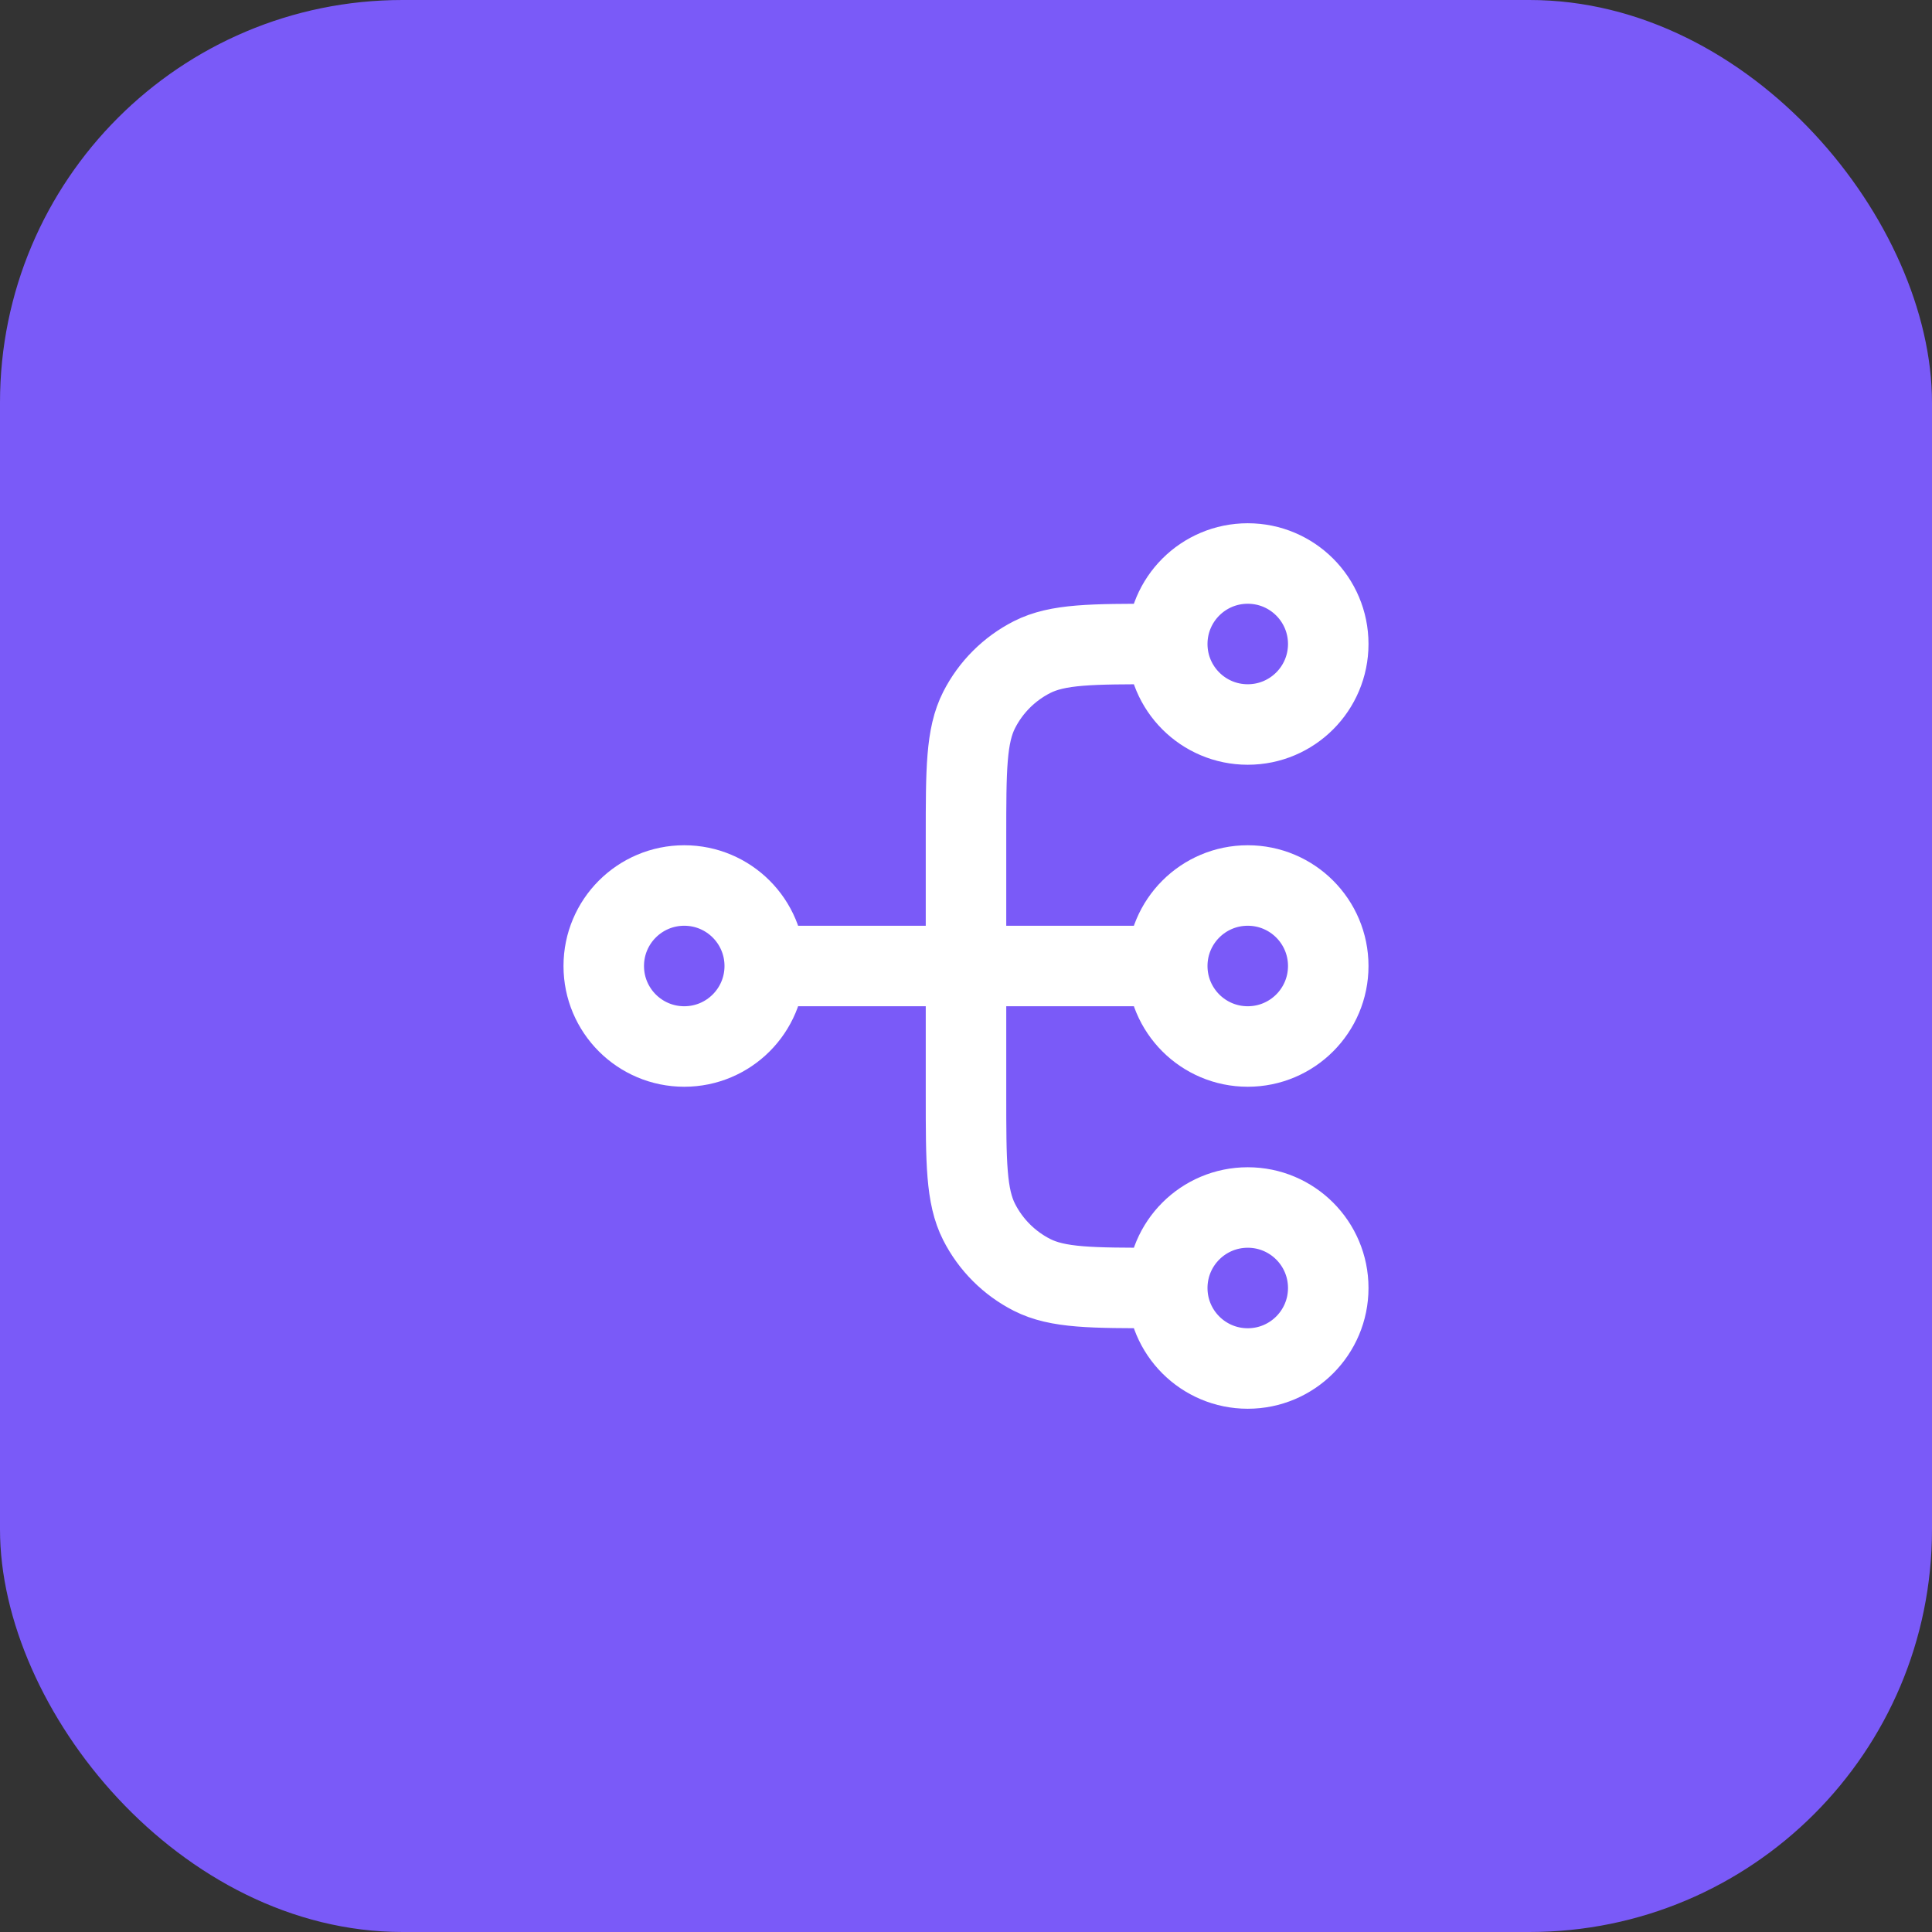
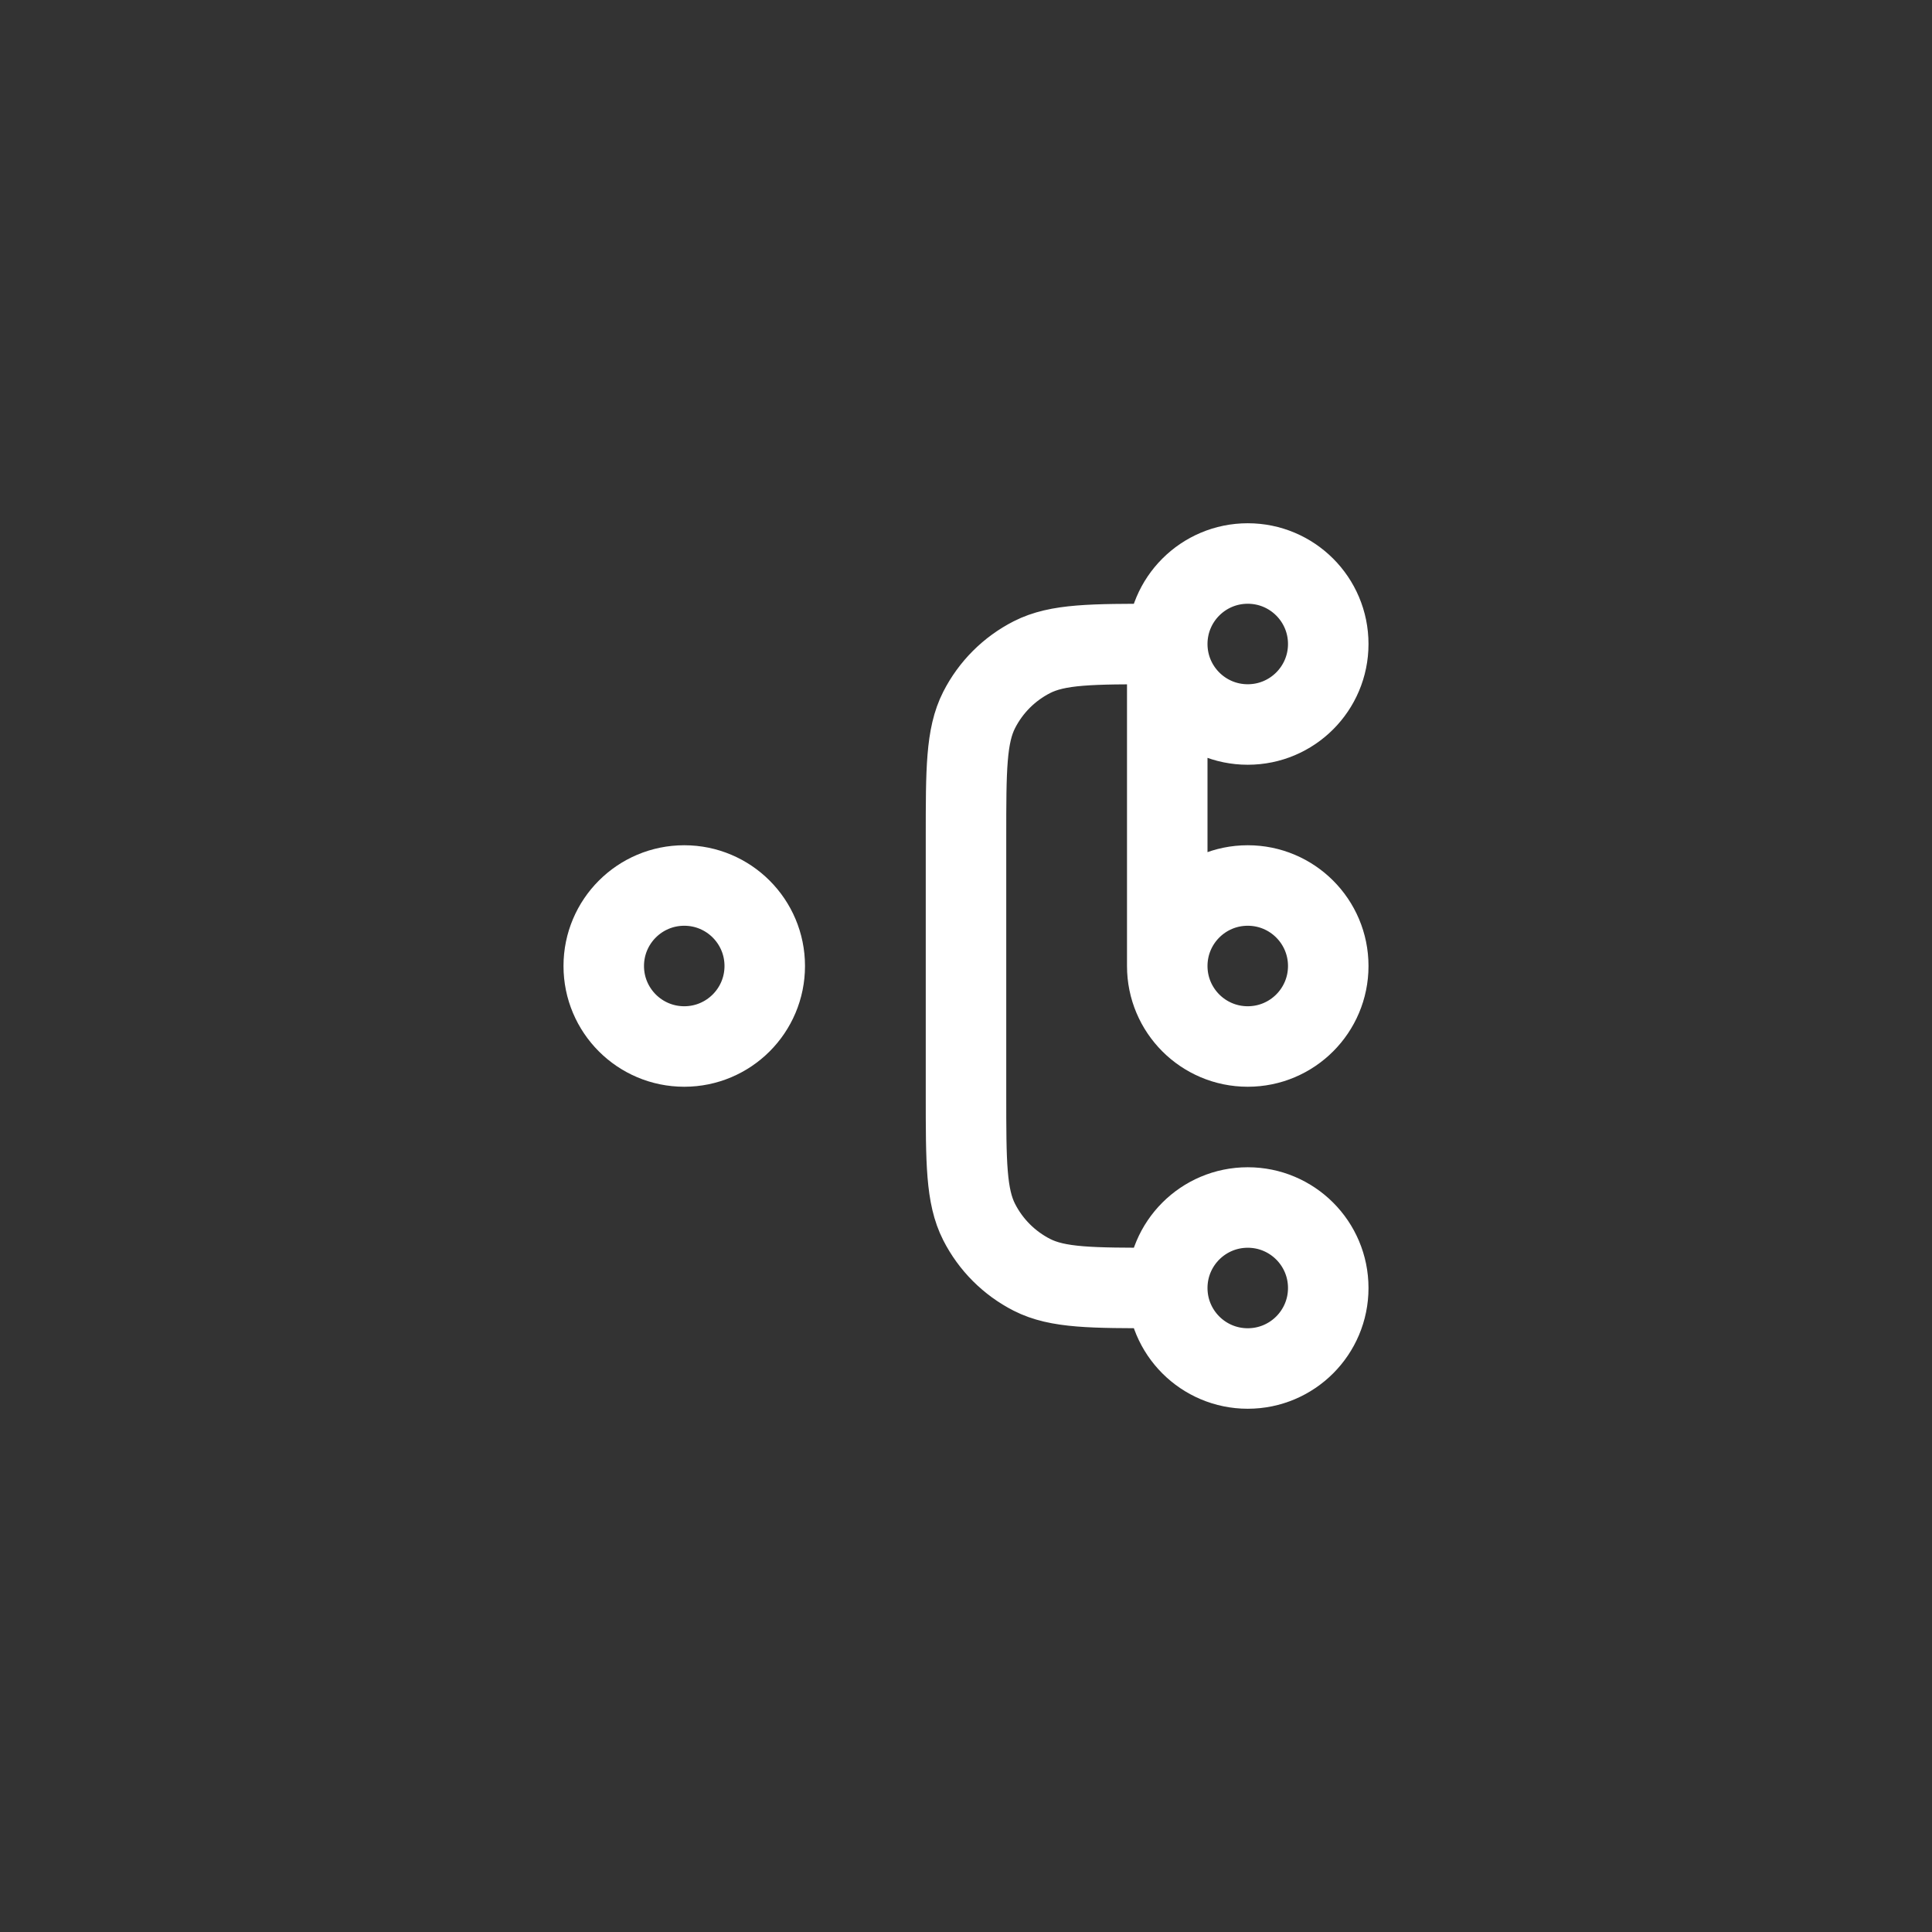
<svg xmlns="http://www.w3.org/2000/svg" width="48" height="48" viewBox="0 0 48 48" fill="none">
  <rect x="0" y="0" width="48" height="48" fill="#333333" stroke="none" />
-   <rect width="48" height="48" rx="10" fill="#7A5AF8" />
-   <path d="M29 32H28.8C27.12 32 26.28 32 25.638 31.673C25.073 31.385 24.615 30.927 24.327 30.362C24 29.72 24 28.88 24 27.2V20.8C24 19.12 24 18.28 24.327 17.638C24.615 17.073 25.073 16.615 25.638 16.327C26.28 16 27.12 16 28.8 16H29M29 32C29 33.105 29.895 34 31 34C32.105 34 33 33.105 33 32C33 30.895 32.105 30 31 30C29.895 30 29 30.895 29 32ZM29 16C29 17.105 29.895 18 31 18C32.105 18 33 17.105 33 16C33 14.895 32.105 14 31 14C29.895 14 29 14.895 29 16ZM19 24L29 24M19 24C19 25.105 18.105 26 17 26C15.895 26 15 25.105 15 24C15 22.895 15.895 22 17 22C18.105 22 19 22.895 19 24ZM29 24C29 25.105 29.895 26 31 26C32.105 26 33 25.105 33 24C33 22.895 32.105 22 31 22C29.895 22 29 22.895 29 24Z" stroke="white" stroke-width="2" stroke-linecap="round" stroke-linejoin="round" />
+   <path d="M29 32H28.8C27.12 32 26.28 32 25.638 31.673C25.073 31.385 24.615 30.927 24.327 30.362C24 29.72 24 28.88 24 27.2V20.8C24 19.12 24 18.28 24.327 17.638C24.615 17.073 25.073 16.615 25.638 16.327C26.28 16 27.12 16 28.8 16H29M29 32C29 33.105 29.895 34 31 34C32.105 34 33 33.105 33 32C33 30.895 32.105 30 31 30C29.895 30 29 30.895 29 32ZM29 16C29 17.105 29.895 18 31 18C32.105 18 33 17.105 33 16C33 14.895 32.105 14 31 14C29.895 14 29 14.895 29 16ZL29 24M19 24C19 25.105 18.105 26 17 26C15.895 26 15 25.105 15 24C15 22.895 15.895 22 17 22C18.105 22 19 22.895 19 24ZM29 24C29 25.105 29.895 26 31 26C32.105 26 33 25.105 33 24C33 22.895 32.105 22 31 22C29.895 22 29 22.895 29 24Z" stroke="white" stroke-width="2" stroke-linecap="round" stroke-linejoin="round" />
</svg>